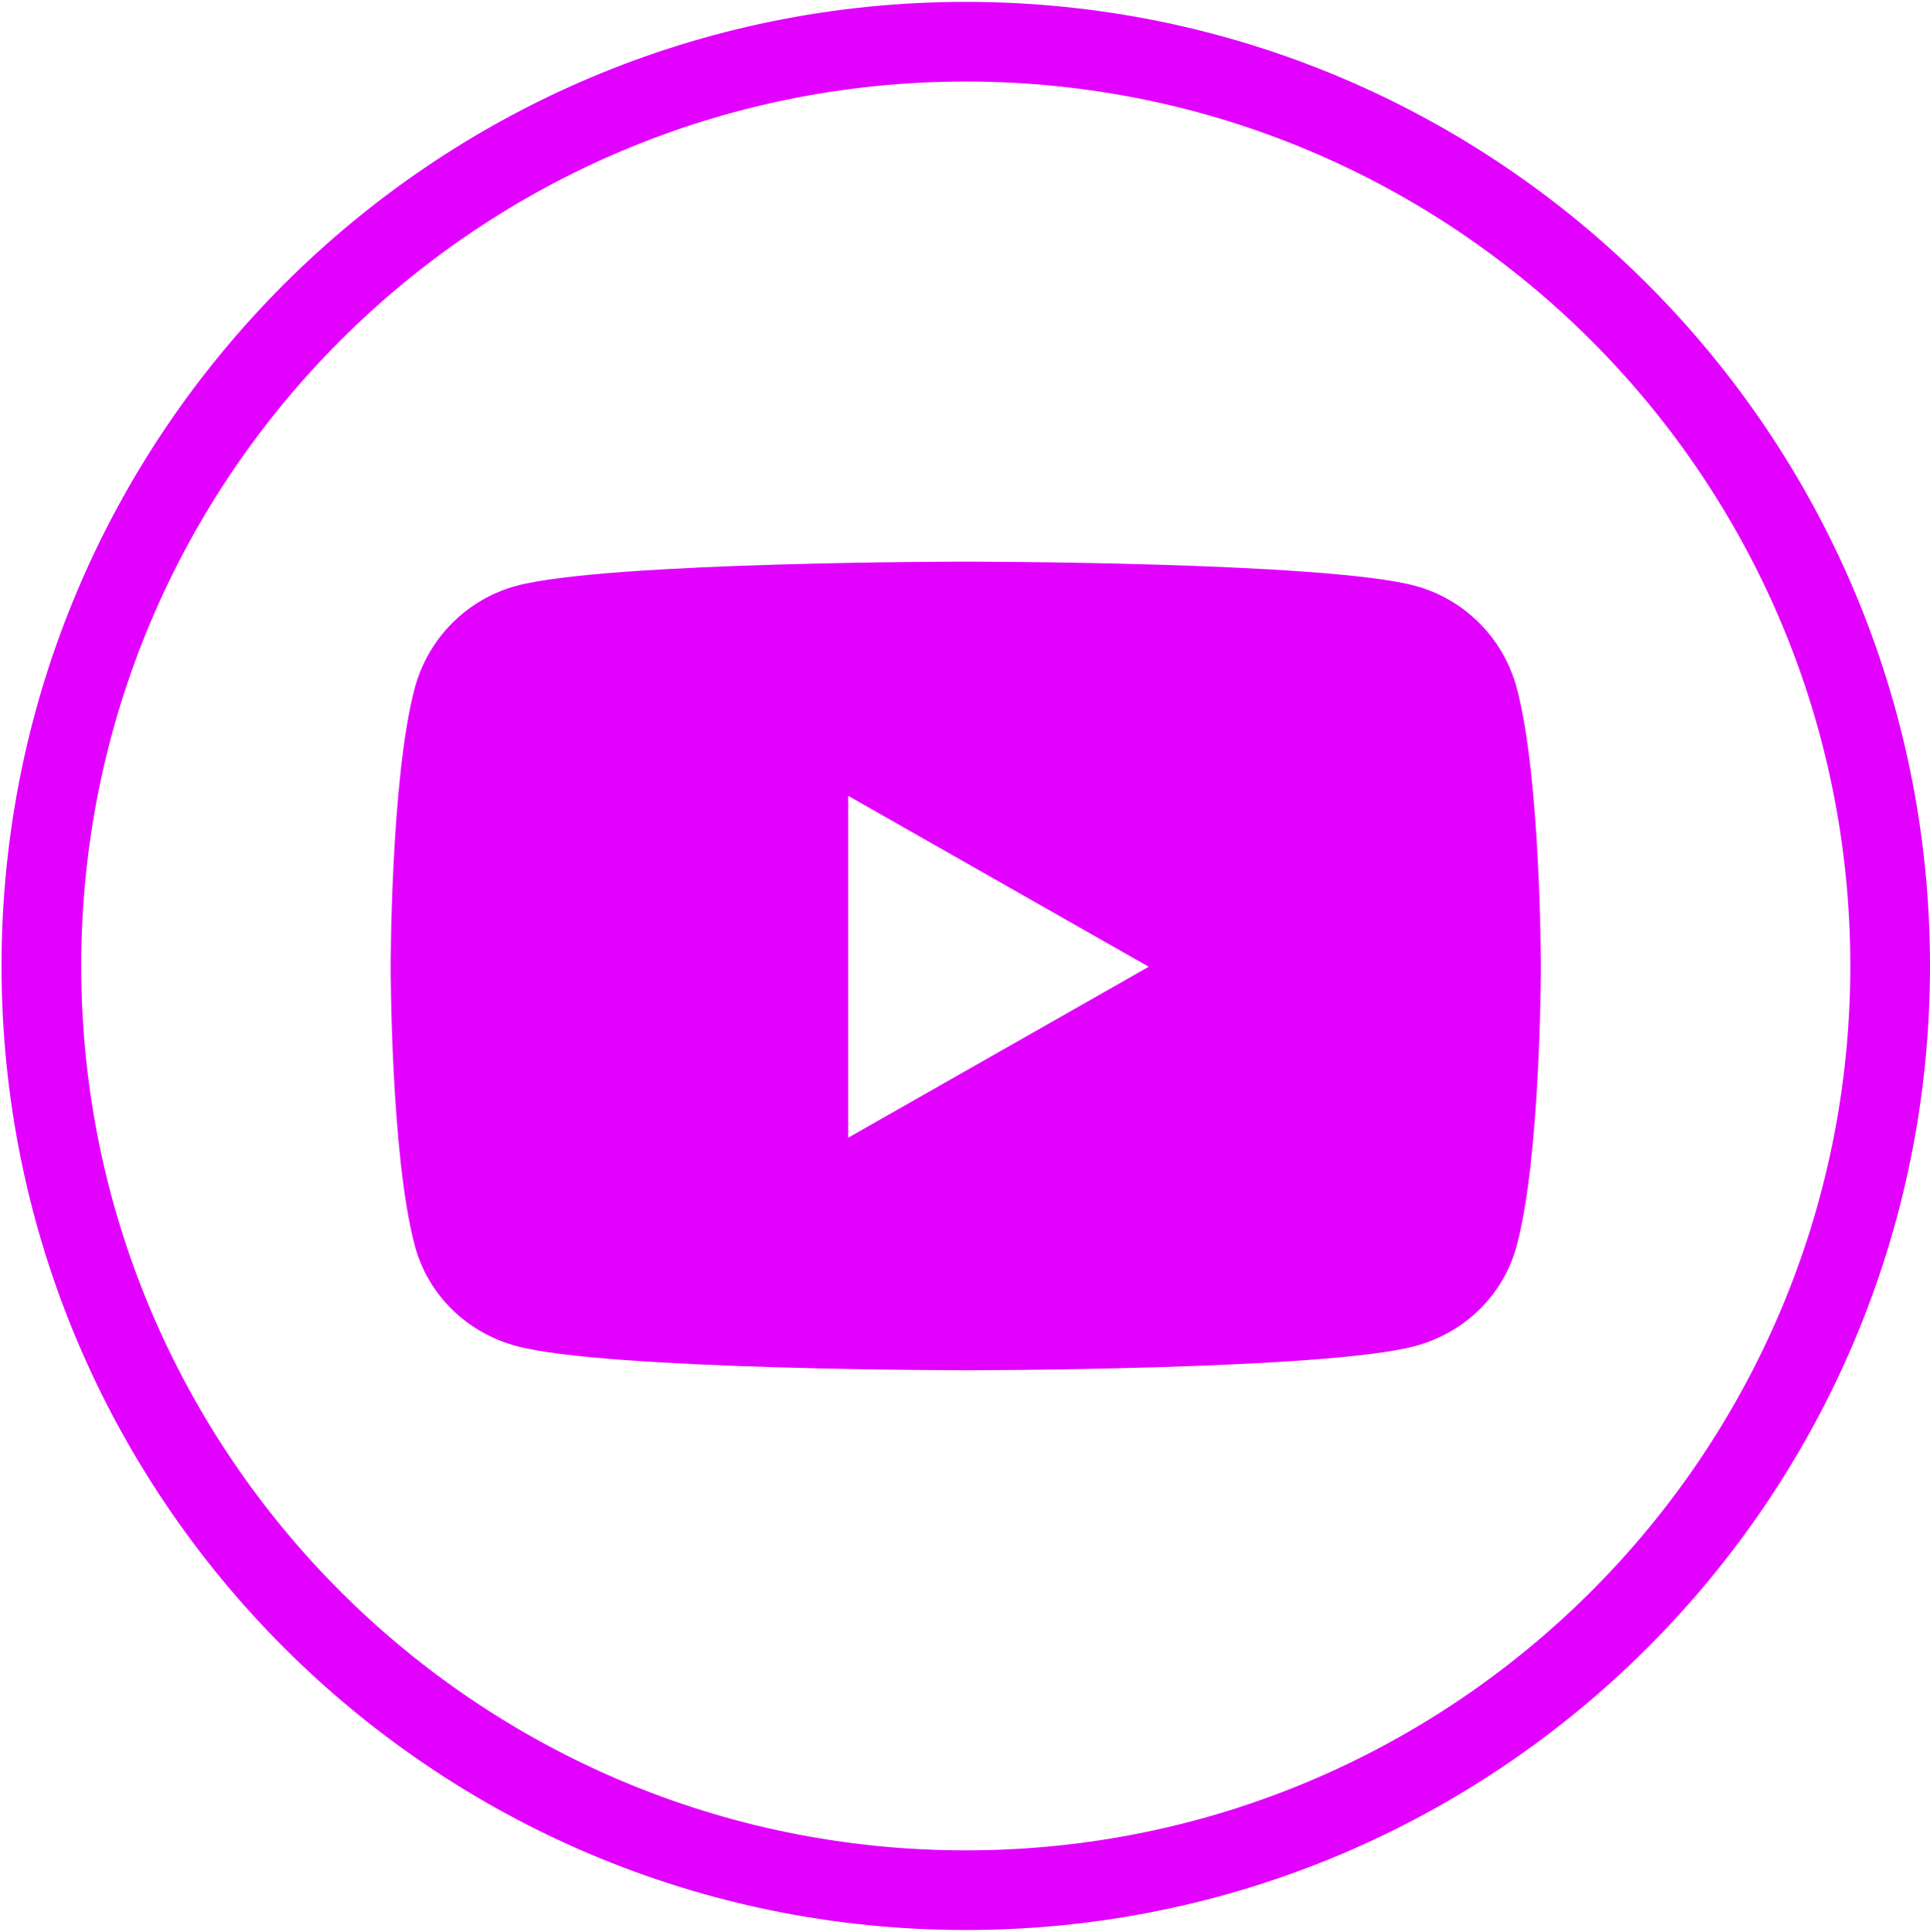
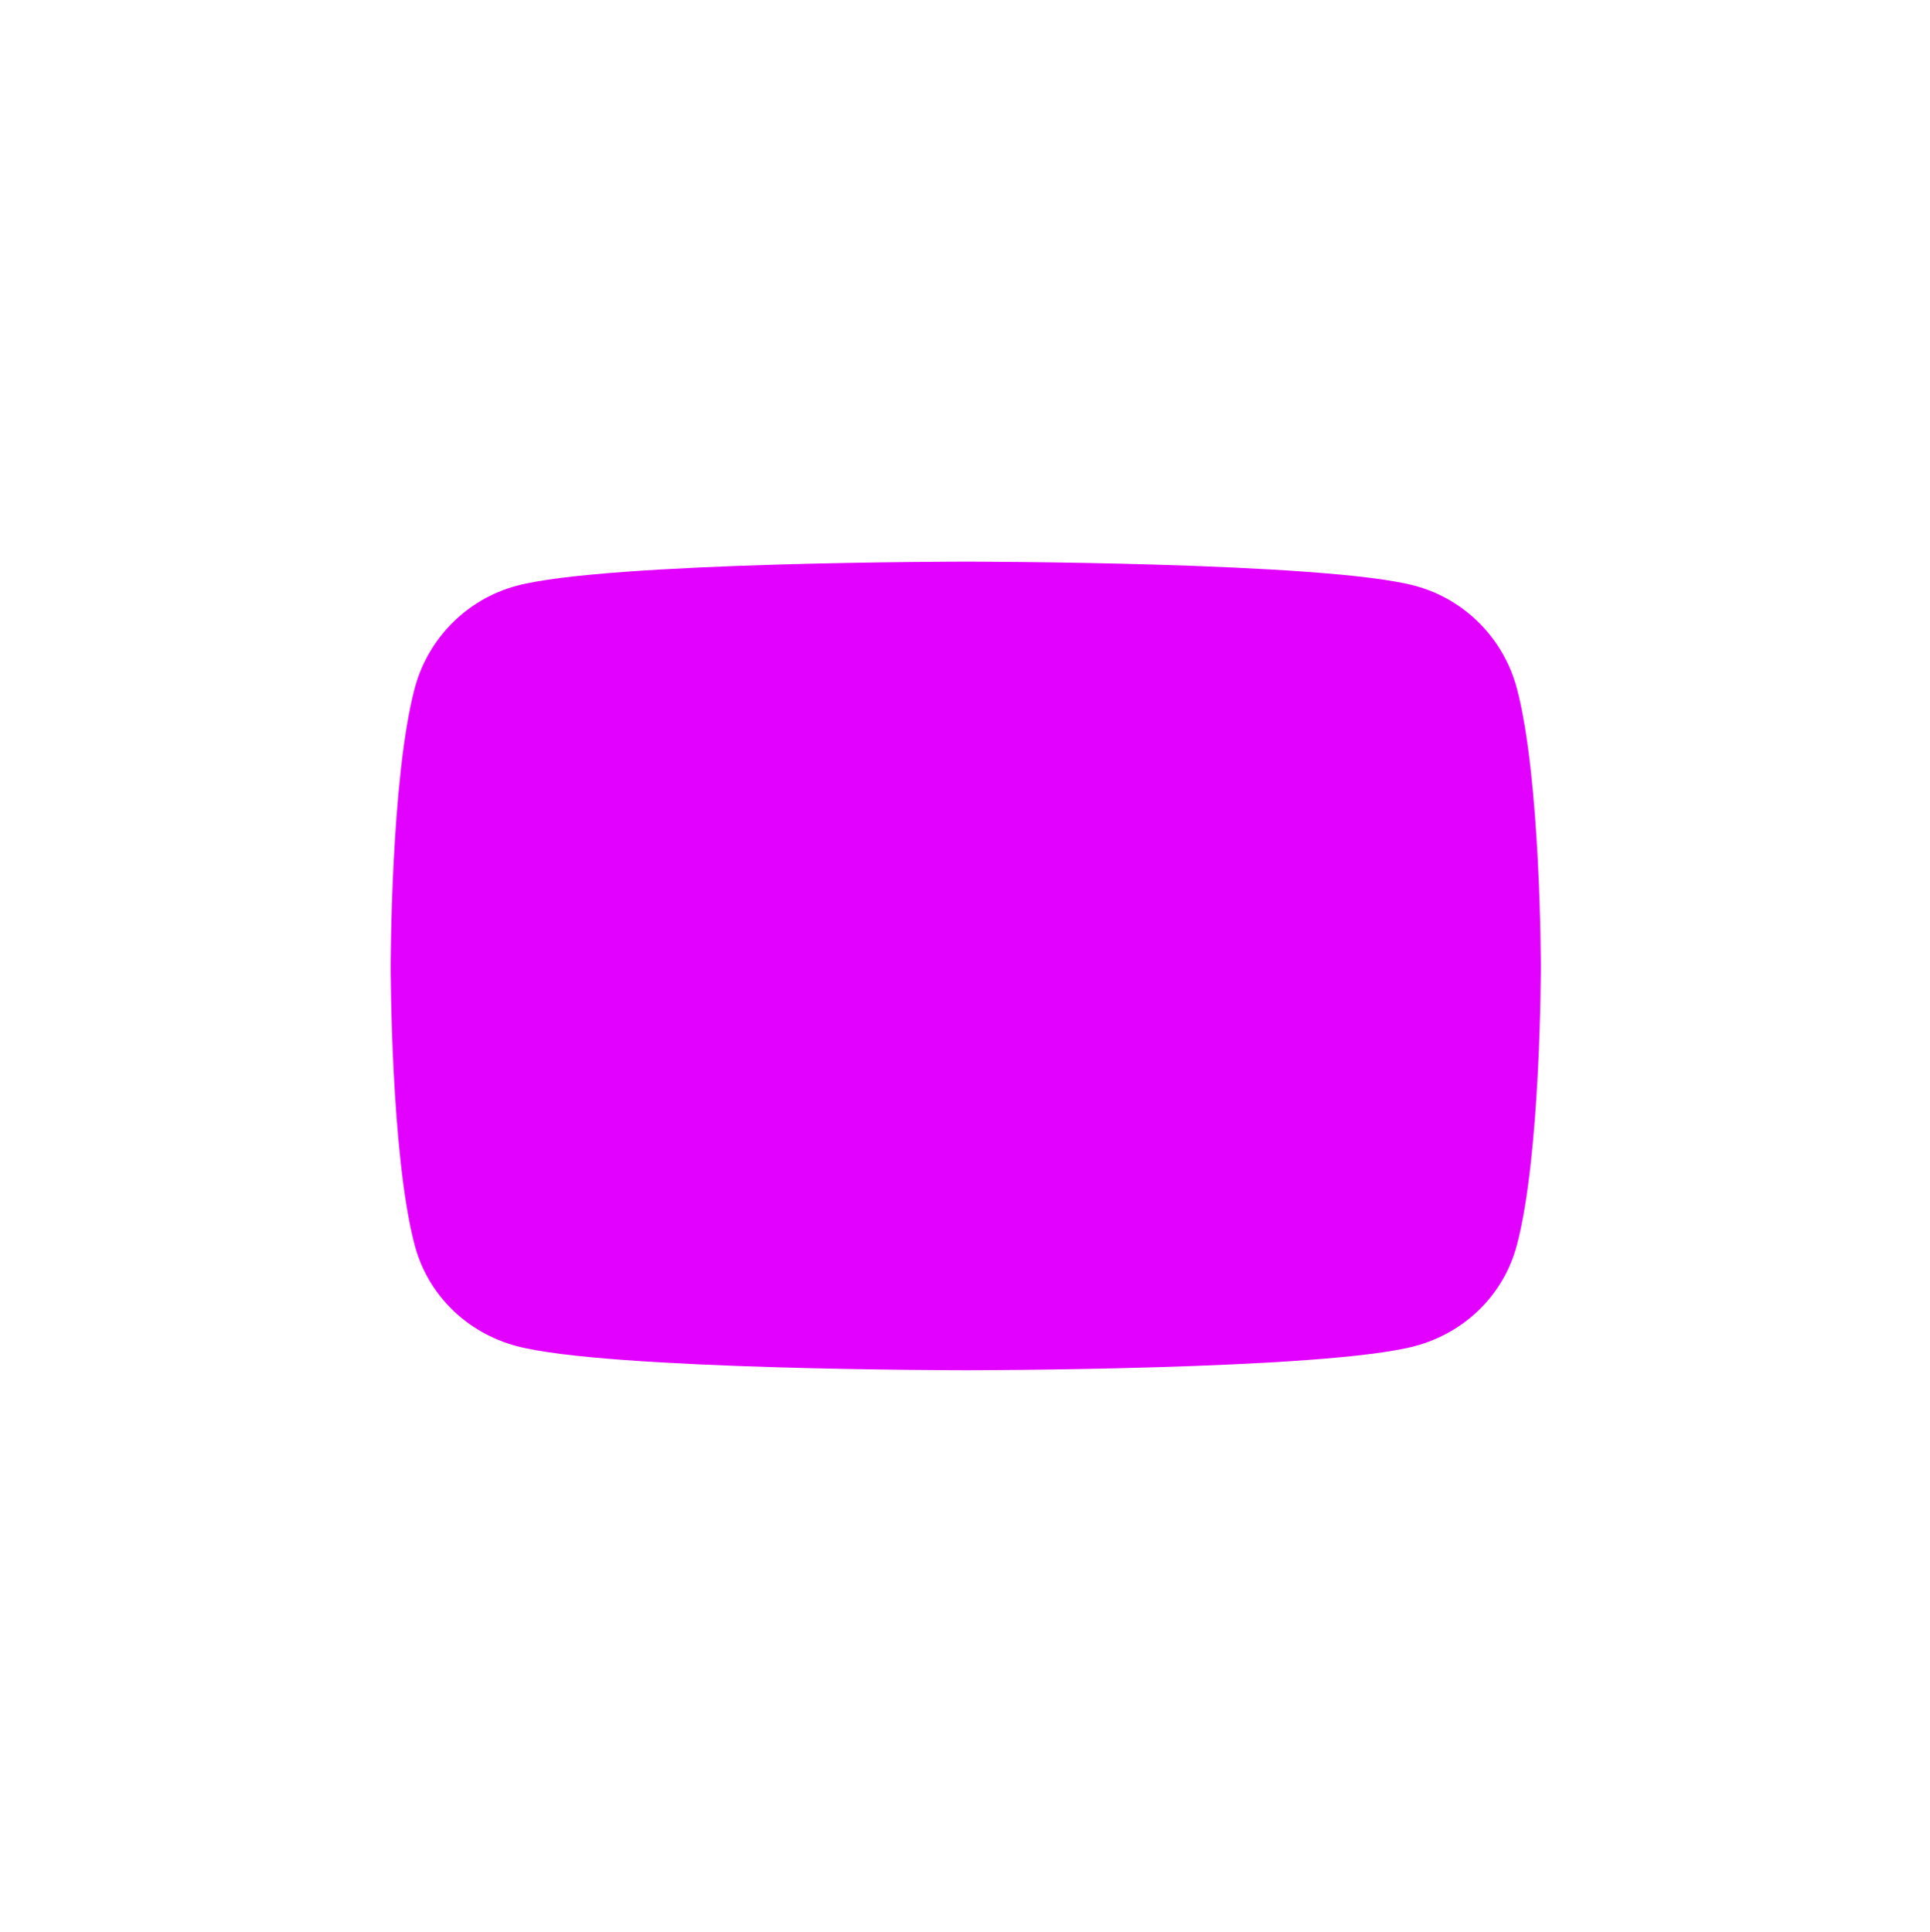
<svg xmlns="http://www.w3.org/2000/svg" width="848" height="849" viewBox="0 0 848 849" fill="none">
-   <path fill-rule="evenodd" clip-rule="evenodd" d="M424.34 813.144C638.991 813.144 813 639.134 813 424.483C813 209.832 638.991 35.823 424.34 35.823C209.689 35.823 35.68 209.832 35.68 424.483C35.68 639.134 209.689 813.144 424.34 813.144ZM424.34 848.144C658.321 848.144 848 658.464 848 424.483C848 190.502 658.321 0.823 424.34 0.823C190.359 0.823 0.68 190.502 0.68 424.483C0.68 658.464 190.359 848.144 424.34 848.144Z" fill="#E200FE" />
-   <path d="M666.453 302.419C660.642 280.535 643.518 263.3 621.776 257.451C582.366 246.823 424.34 246.823 424.34 246.823C424.34 246.823 266.315 246.823 226.905 257.451C205.163 263.301 188.04 280.535 182.228 302.419C171.668 342.084 171.668 424.842 171.668 424.842C171.668 424.842 171.668 507.601 182.228 547.266C188.04 569.15 205.163 585.667 226.905 591.515C266.315 602.144 424.34 602.144 424.34 602.144C424.34 602.144 582.365 602.144 621.776 591.515C643.518 585.667 660.642 569.15 666.453 547.266C677.013 507.601 677.013 424.842 677.013 424.842C677.013 424.842 677.013 342.084 666.453 302.419ZM372.657 499.981V349.704L504.735 424.844L372.657 499.981Z" fill="#E200FE" />
+   <path d="M666.453 302.419C660.642 280.535 643.518 263.3 621.776 257.451C582.366 246.823 424.34 246.823 424.34 246.823C424.34 246.823 266.315 246.823 226.905 257.451C205.163 263.301 188.04 280.535 182.228 302.419C171.668 342.084 171.668 424.842 171.668 424.842C171.668 424.842 171.668 507.601 182.228 547.266C188.04 569.15 205.163 585.667 226.905 591.515C266.315 602.144 424.34 602.144 424.34 602.144C424.34 602.144 582.365 602.144 621.776 591.515C643.518 585.667 660.642 569.15 666.453 547.266C677.013 507.601 677.013 424.842 677.013 424.842C677.013 424.842 677.013 342.084 666.453 302.419ZM372.657 499.981V349.704L372.657 499.981Z" fill="#E200FE" />
</svg>